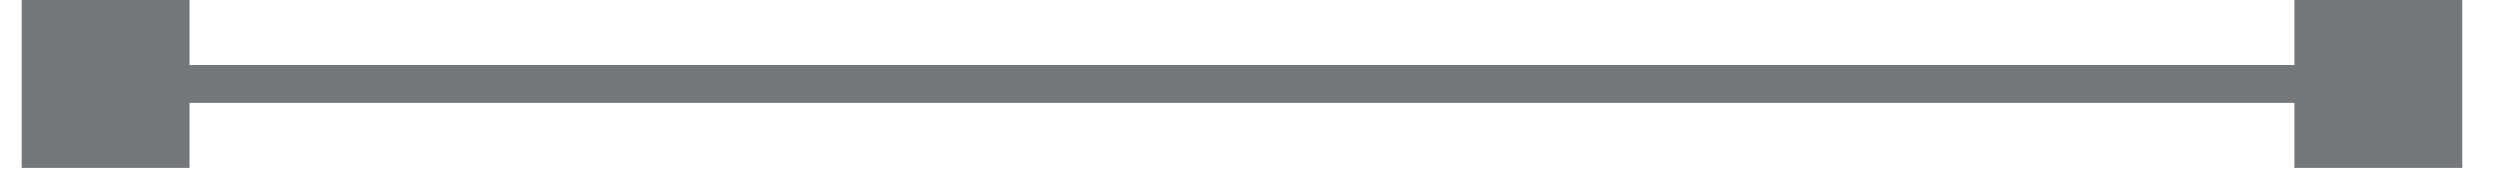
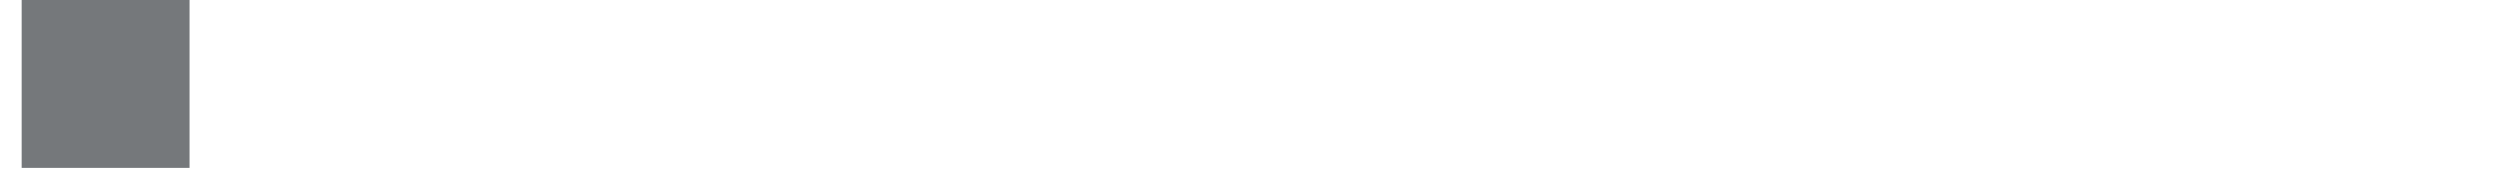
<svg xmlns="http://www.w3.org/2000/svg" width="66px" height="5px" viewBox="0 0 66 5" version="1.1">
  <title>Lines</title>
  <defs>
    <filter id="filter-1">
      <feColorMatrix in="SourceGraphic" type="matrix" values="0 0 0 0 0.847 0 0 0 0 0.847 0 0 0 0 0.847 0 0 0 1 0" />
    </filter>
  </defs>
  <g id="Webdesign" stroke="none" stroke-width="1" fill="none" fill-rule="evenodd">
    <g id="Homepage" transform="translate(-884, -1607)">
      <g id="Lines" transform="translate(-5, 1531)" filter="url(#filter-1)">
        <g transform="translate(889.572, 76)">
-           <line x1="2.216" y1="2.216" x2="62.216" y2="2.216" id="Line-2" stroke="#75787B" stroke-linecap="square" />
          <rect id="Rectangle" fill="#75787B" x="5.68434189e-14" y="5.68434189e-14" width="4.432" height="4.432" />
-           <rect id="Rectangle-Copy-35" fill="#75787B" x="60" y="5.68434189e-14" width="4.432" height="4.432" />
        </g>
      </g>
    </g>
  </g>
</svg>